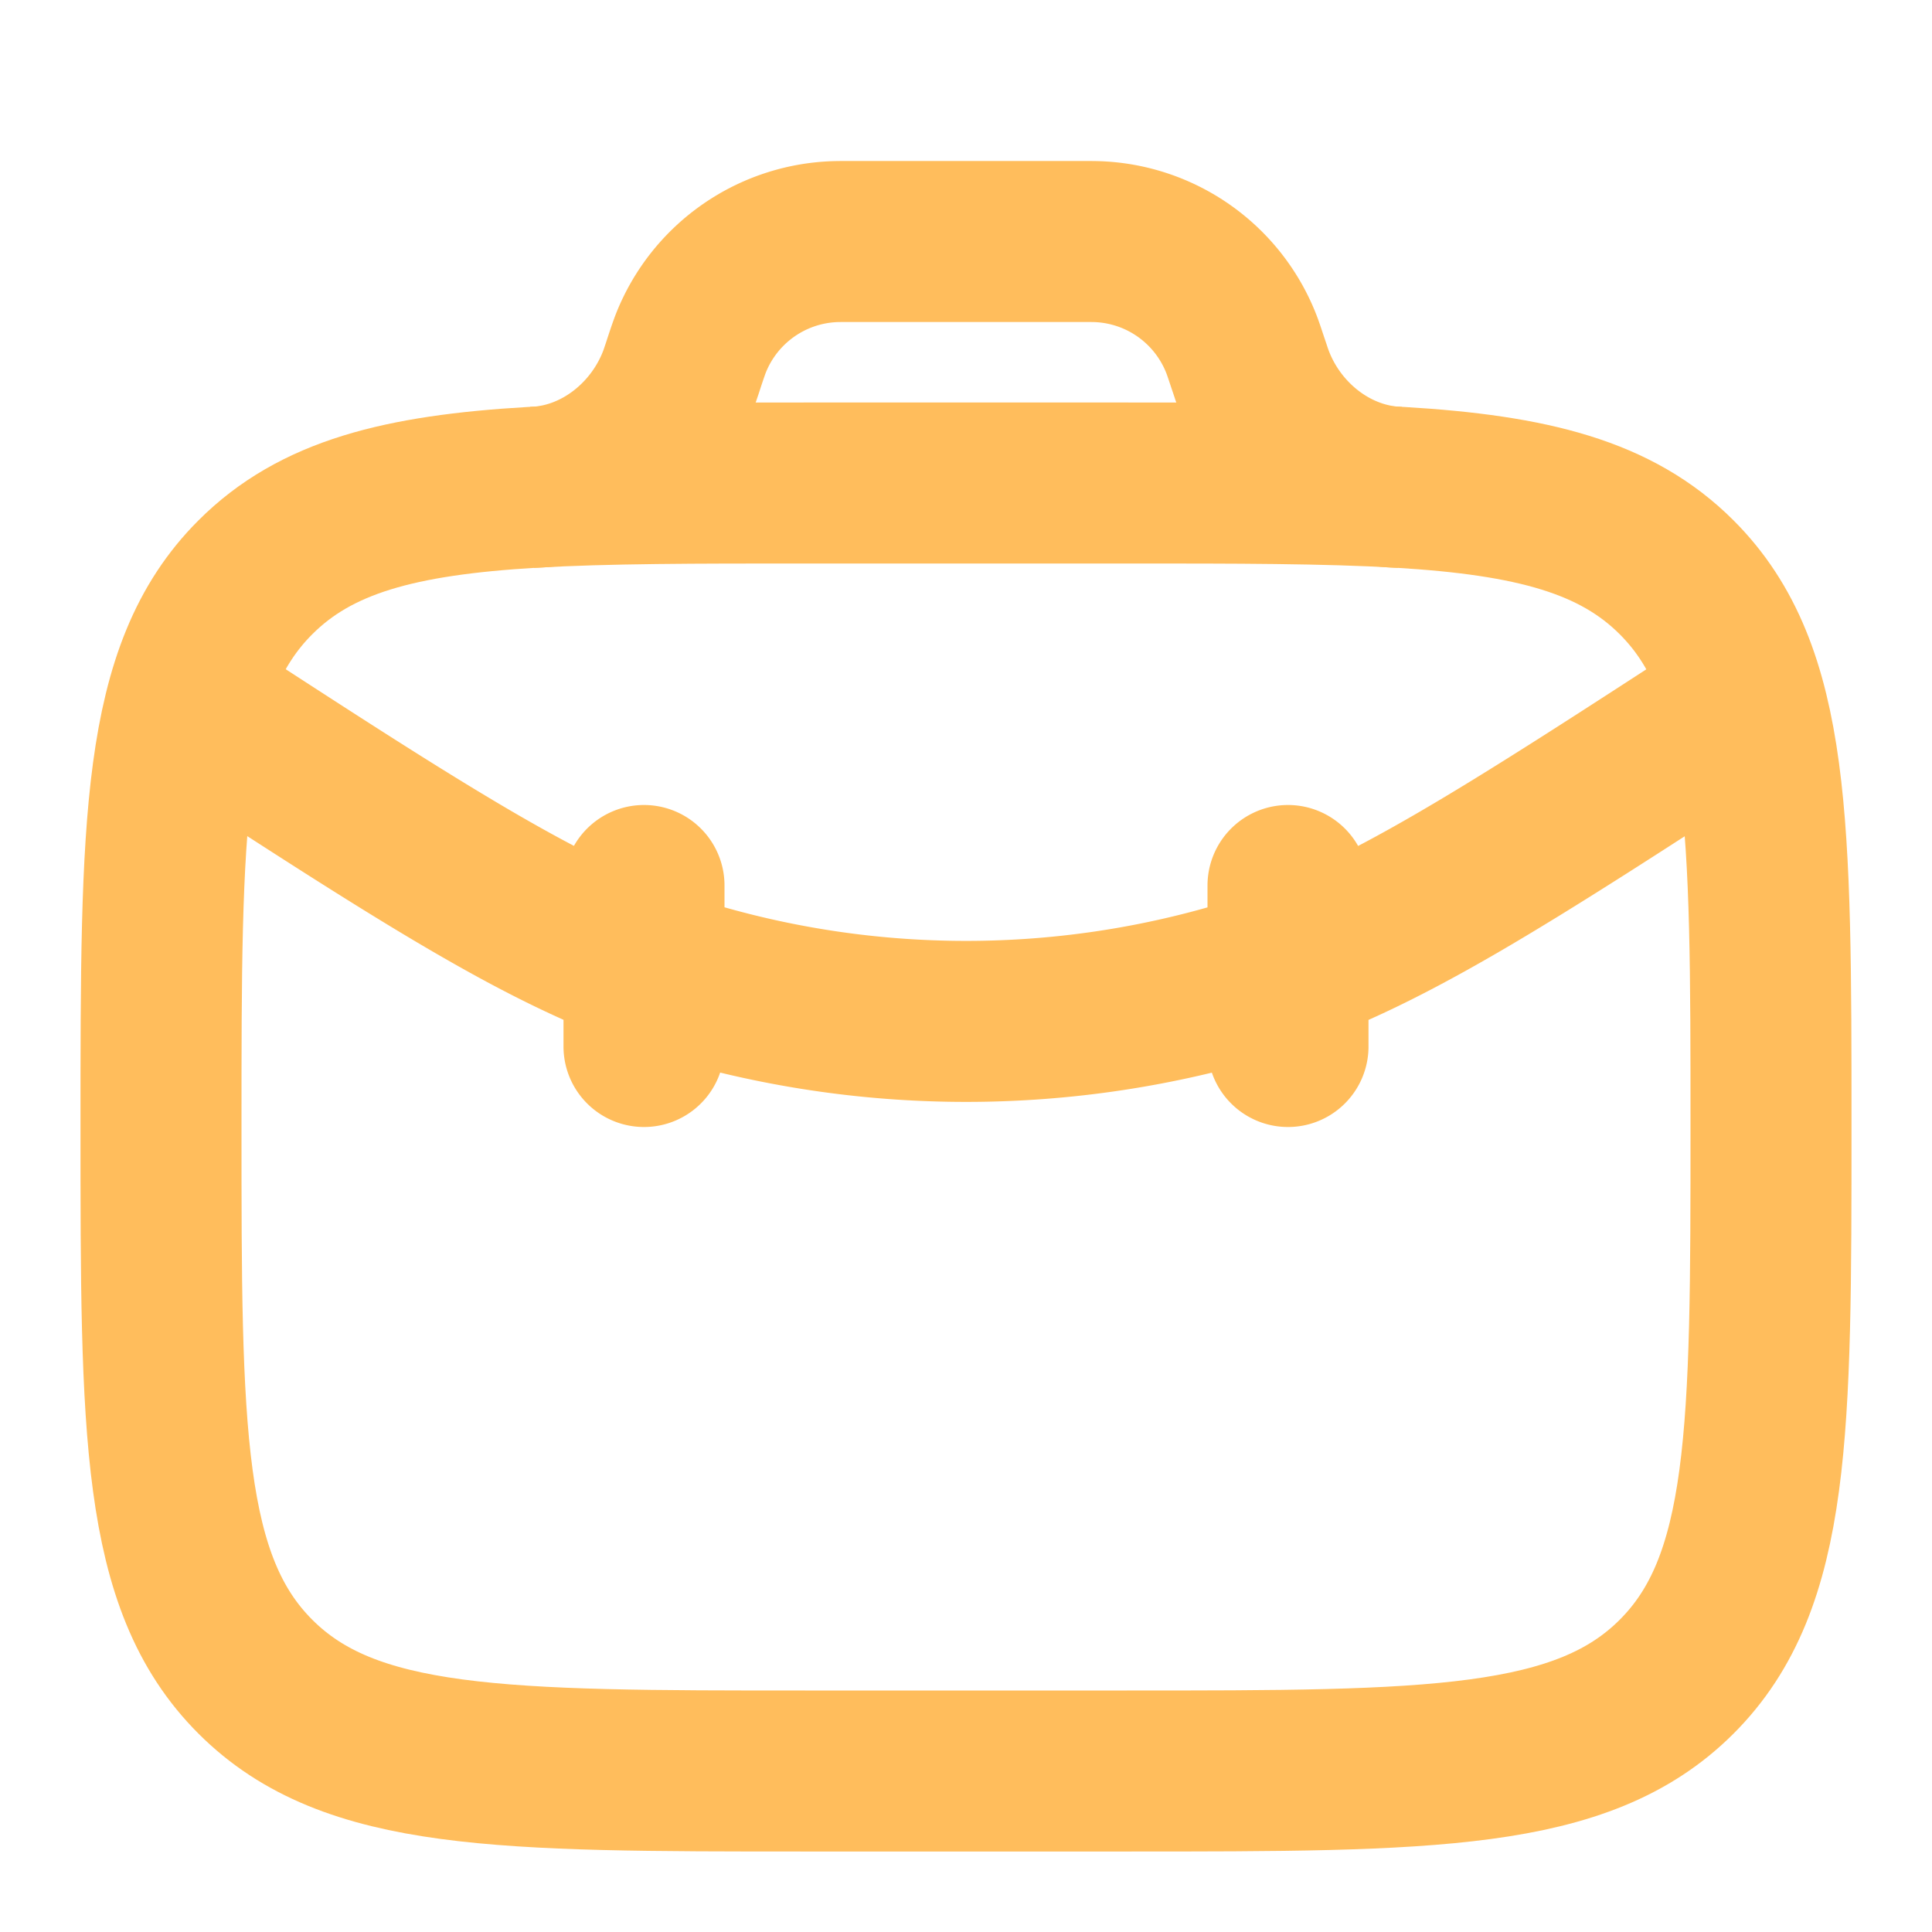
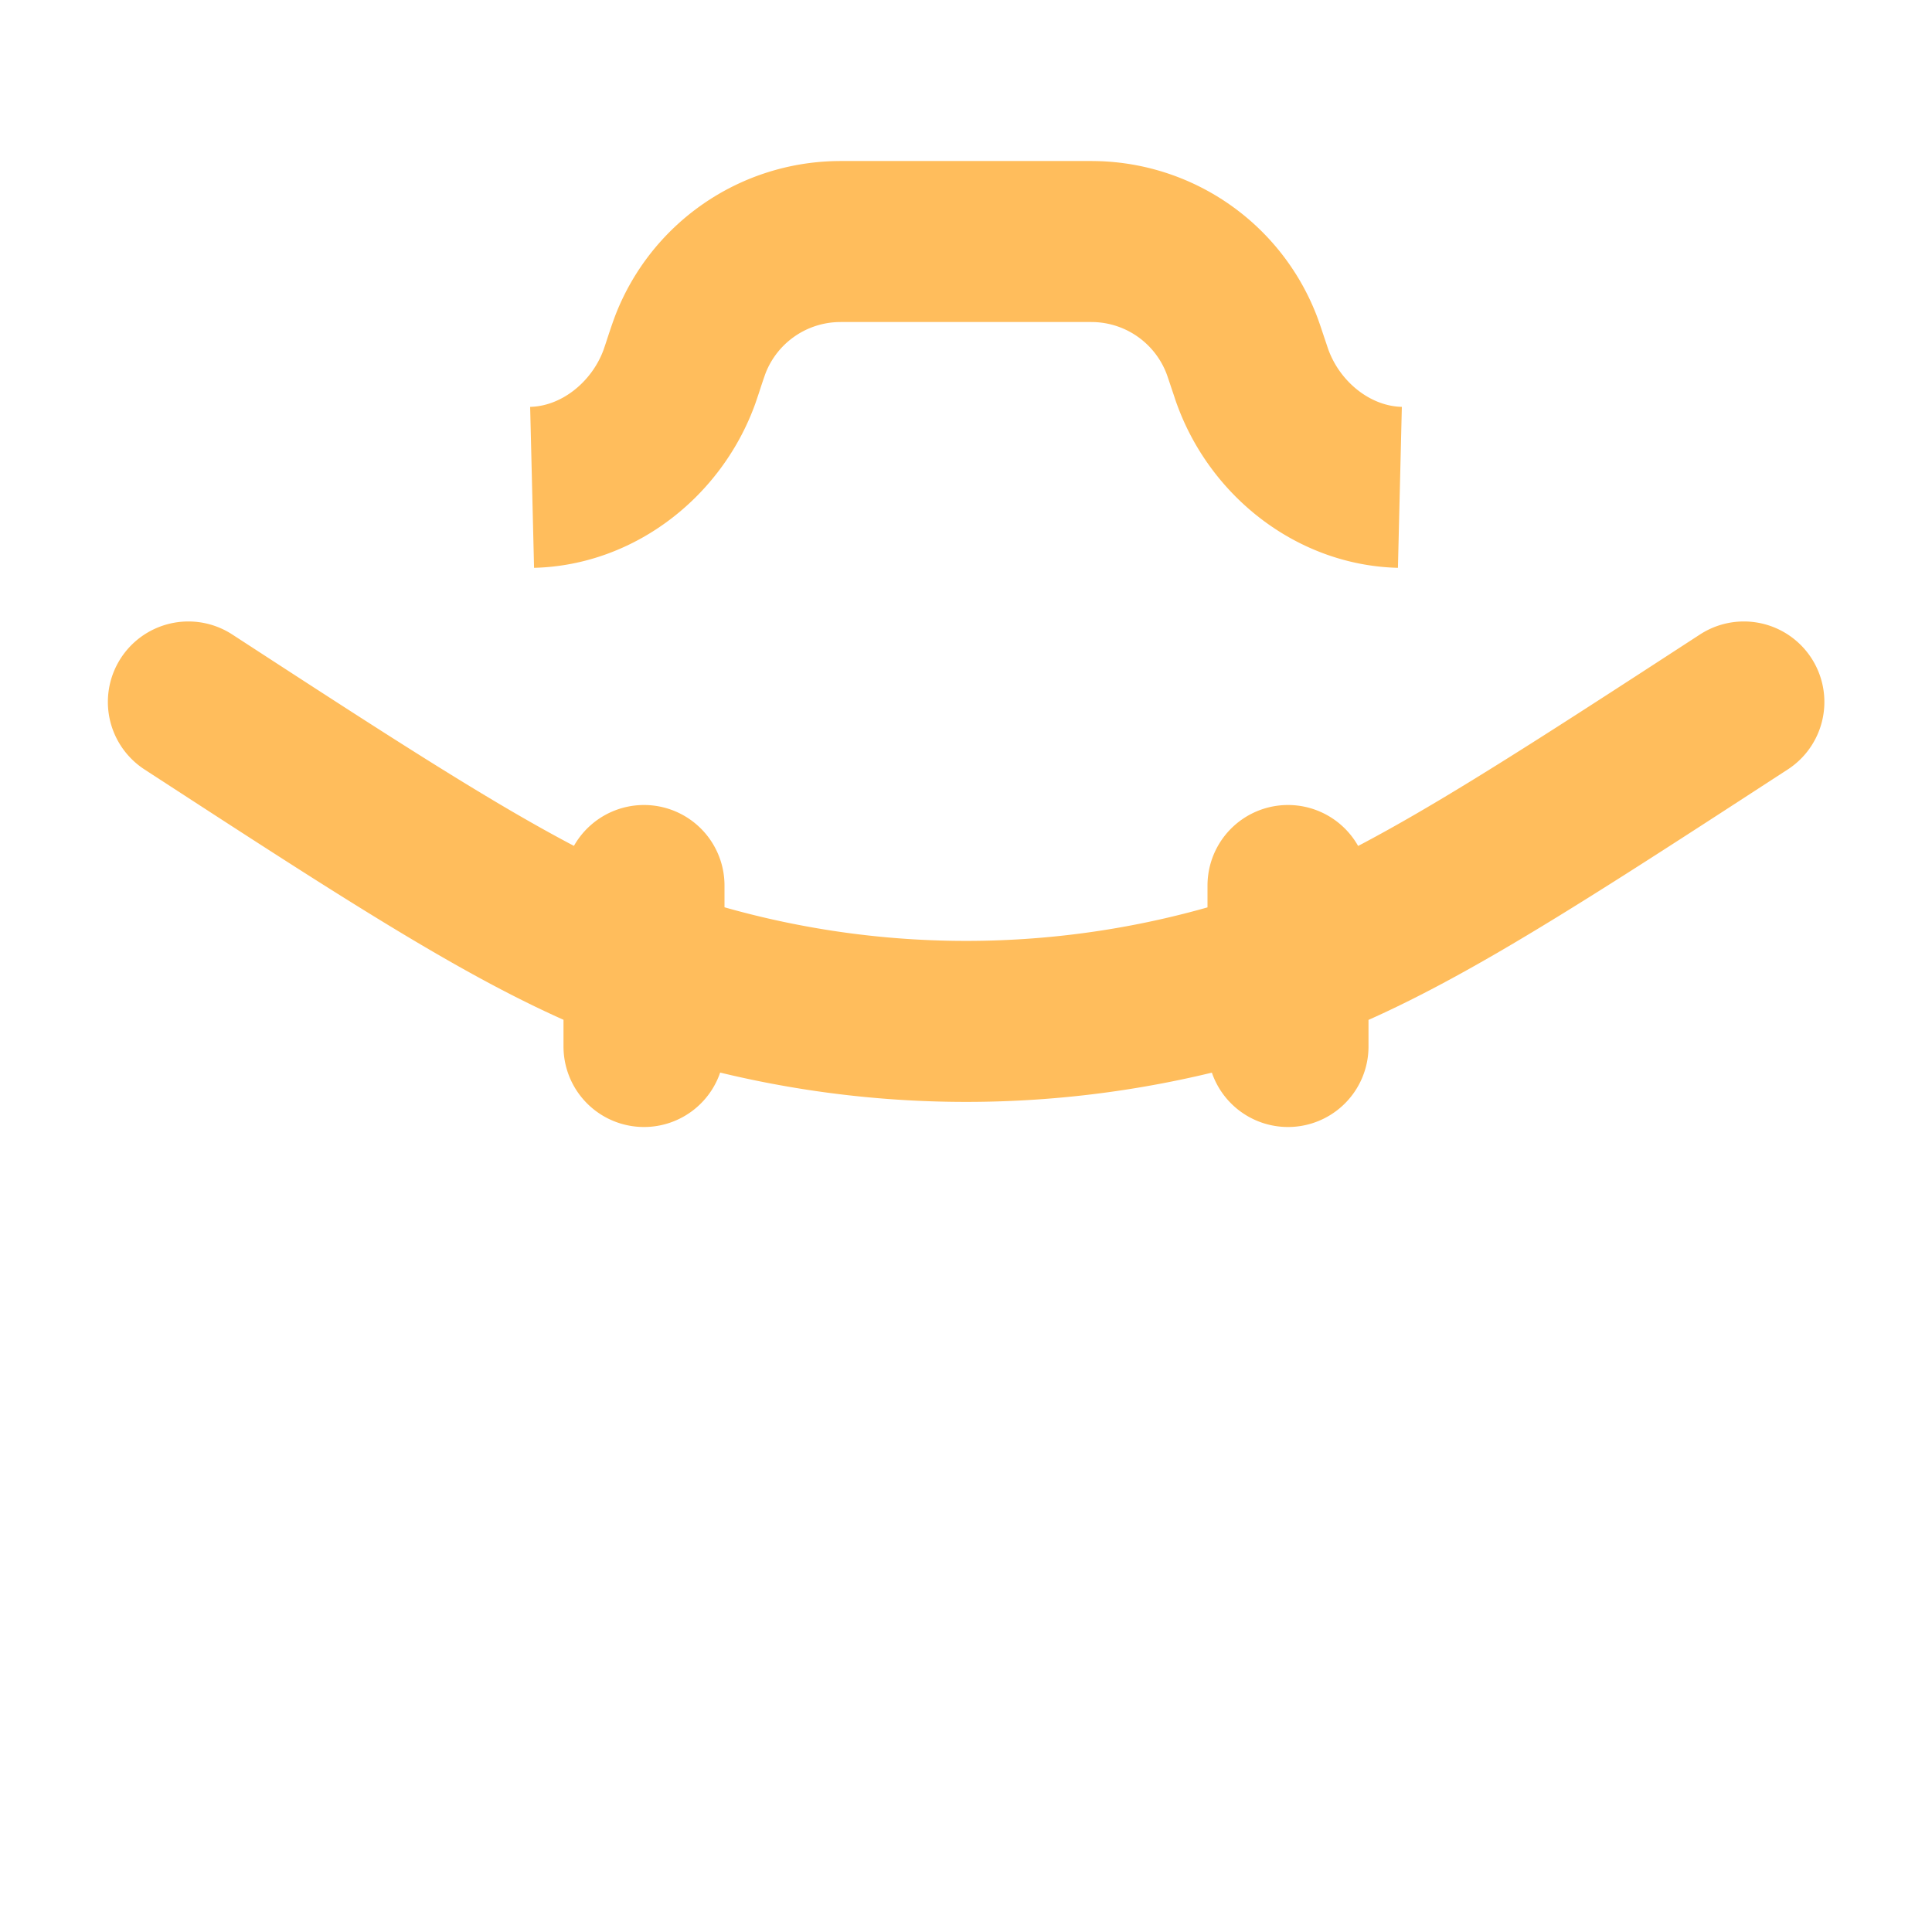
<svg xmlns="http://www.w3.org/2000/svg" width="24" height="24" viewBox="0 0 24 24" fill="none">
-   <path d="M14 6h-4c-1.356 0-2.468 0-3.39.054-1.645.097-2.688.367-3.438 1.118C2 8.343 2 10.229 2 14c0 3.771 0 5.657 1.172 6.828C4.343 22 6.229 22 10 22h4c3.771 0 5.657 0 6.828-1.172C22 19.657 22 17.771 22 14c0-3.771 0-5.657-1.172-6.828-.75-.75-1.793-1.02-3.437-1.118C16.468 6 15.356 6 14 6z" stroke="#FFBD5C" stroke-width="2" />
  <path d="M6.61 6.054c.823-.02 1.55-.6 1.83-1.374l.035-.103L8.5 4.5c.042-.127.064-.19.086-.246a2 2 0 0 1 1.735-1.25C10.38 3 10.448 3 10.58 3h2.838c.133 0 .2 0 .26.004a2 2 0 0 1 1.735 1.25c.023.056.044.12.086.246l.026.077c.018.053.026.08.035.103.28.775 1.007 1.354 1.83 1.374" stroke="#FFBD5C" stroke-width="2" />
  <path d="M21.663 8.72c-3.01 1.957-4.515 2.935-6.101 3.428a12 12 0 0 1-7.12 0C6.854 11.655 5.35 10.677 2.34 8.72M8 11v2M16 11v2" stroke="#FFBD5C" stroke-width="2" stroke-linecap="round" />
</svg>